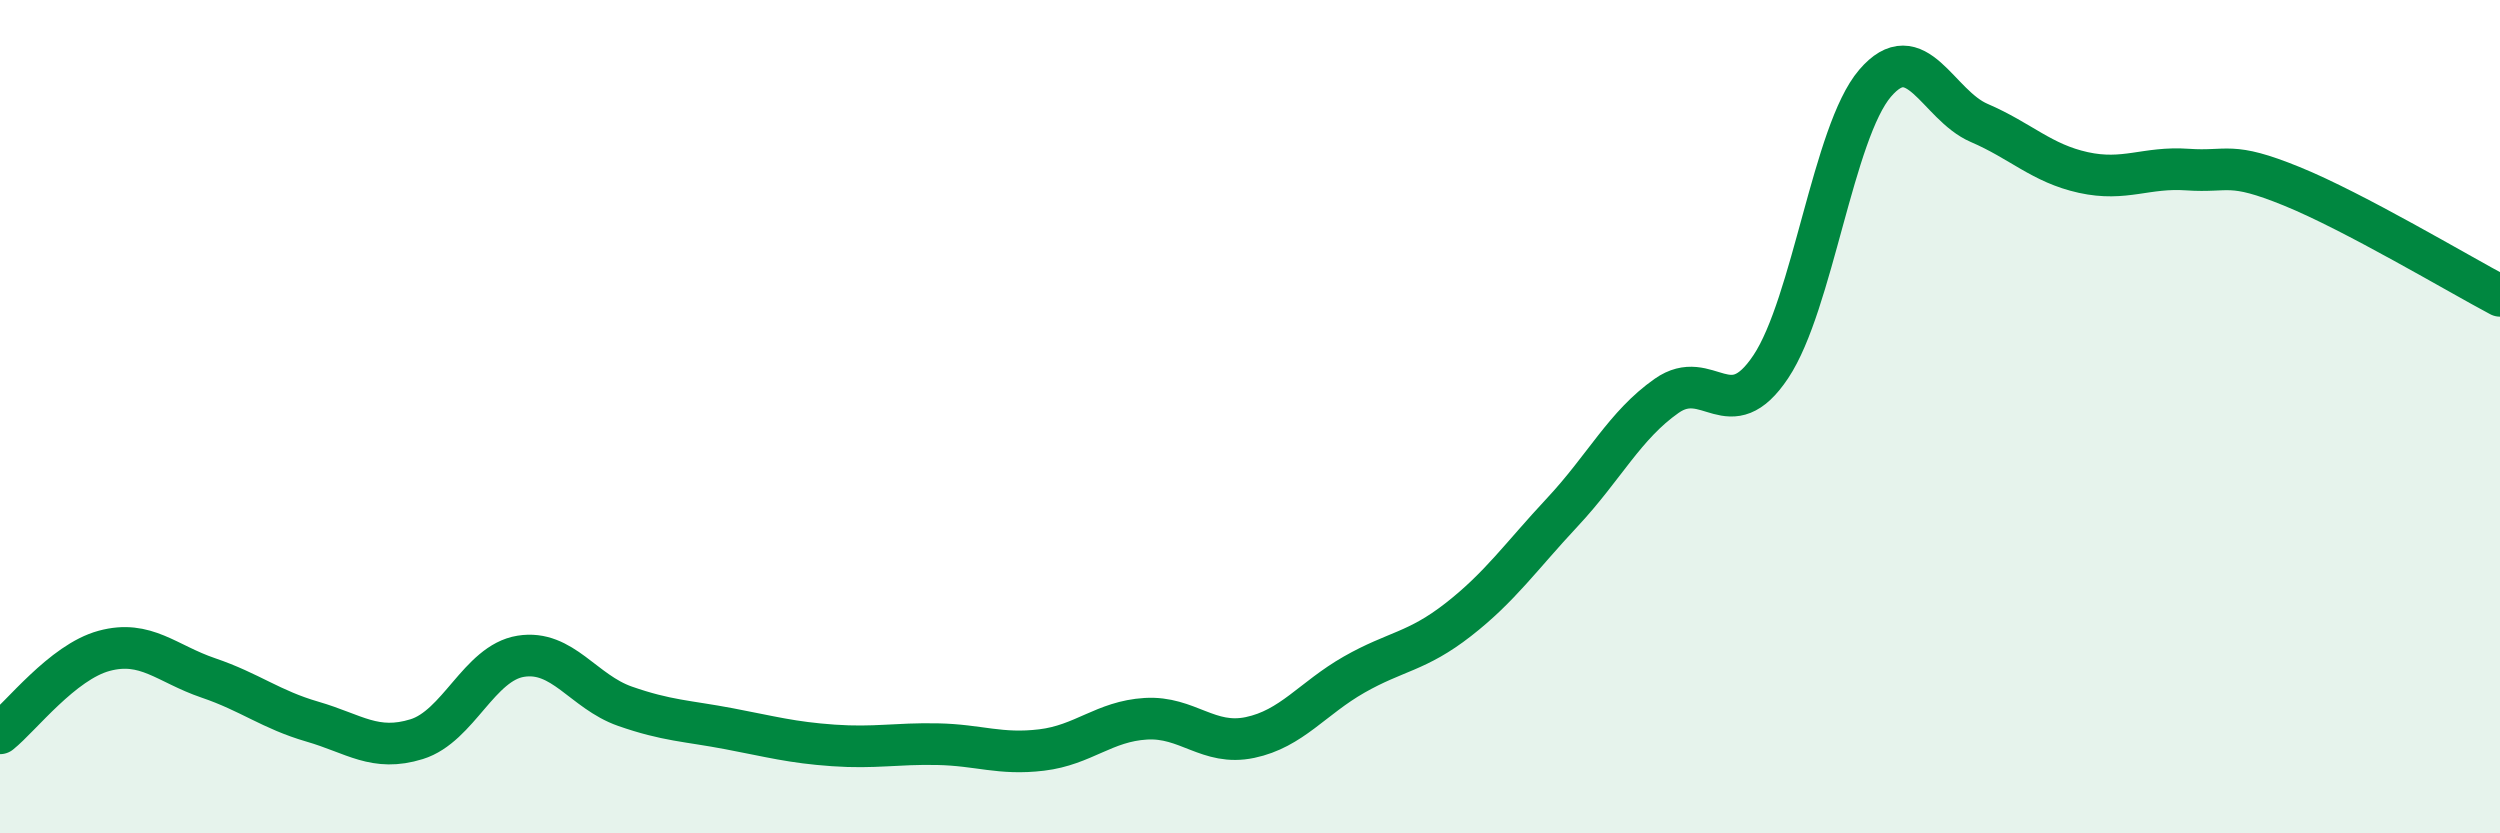
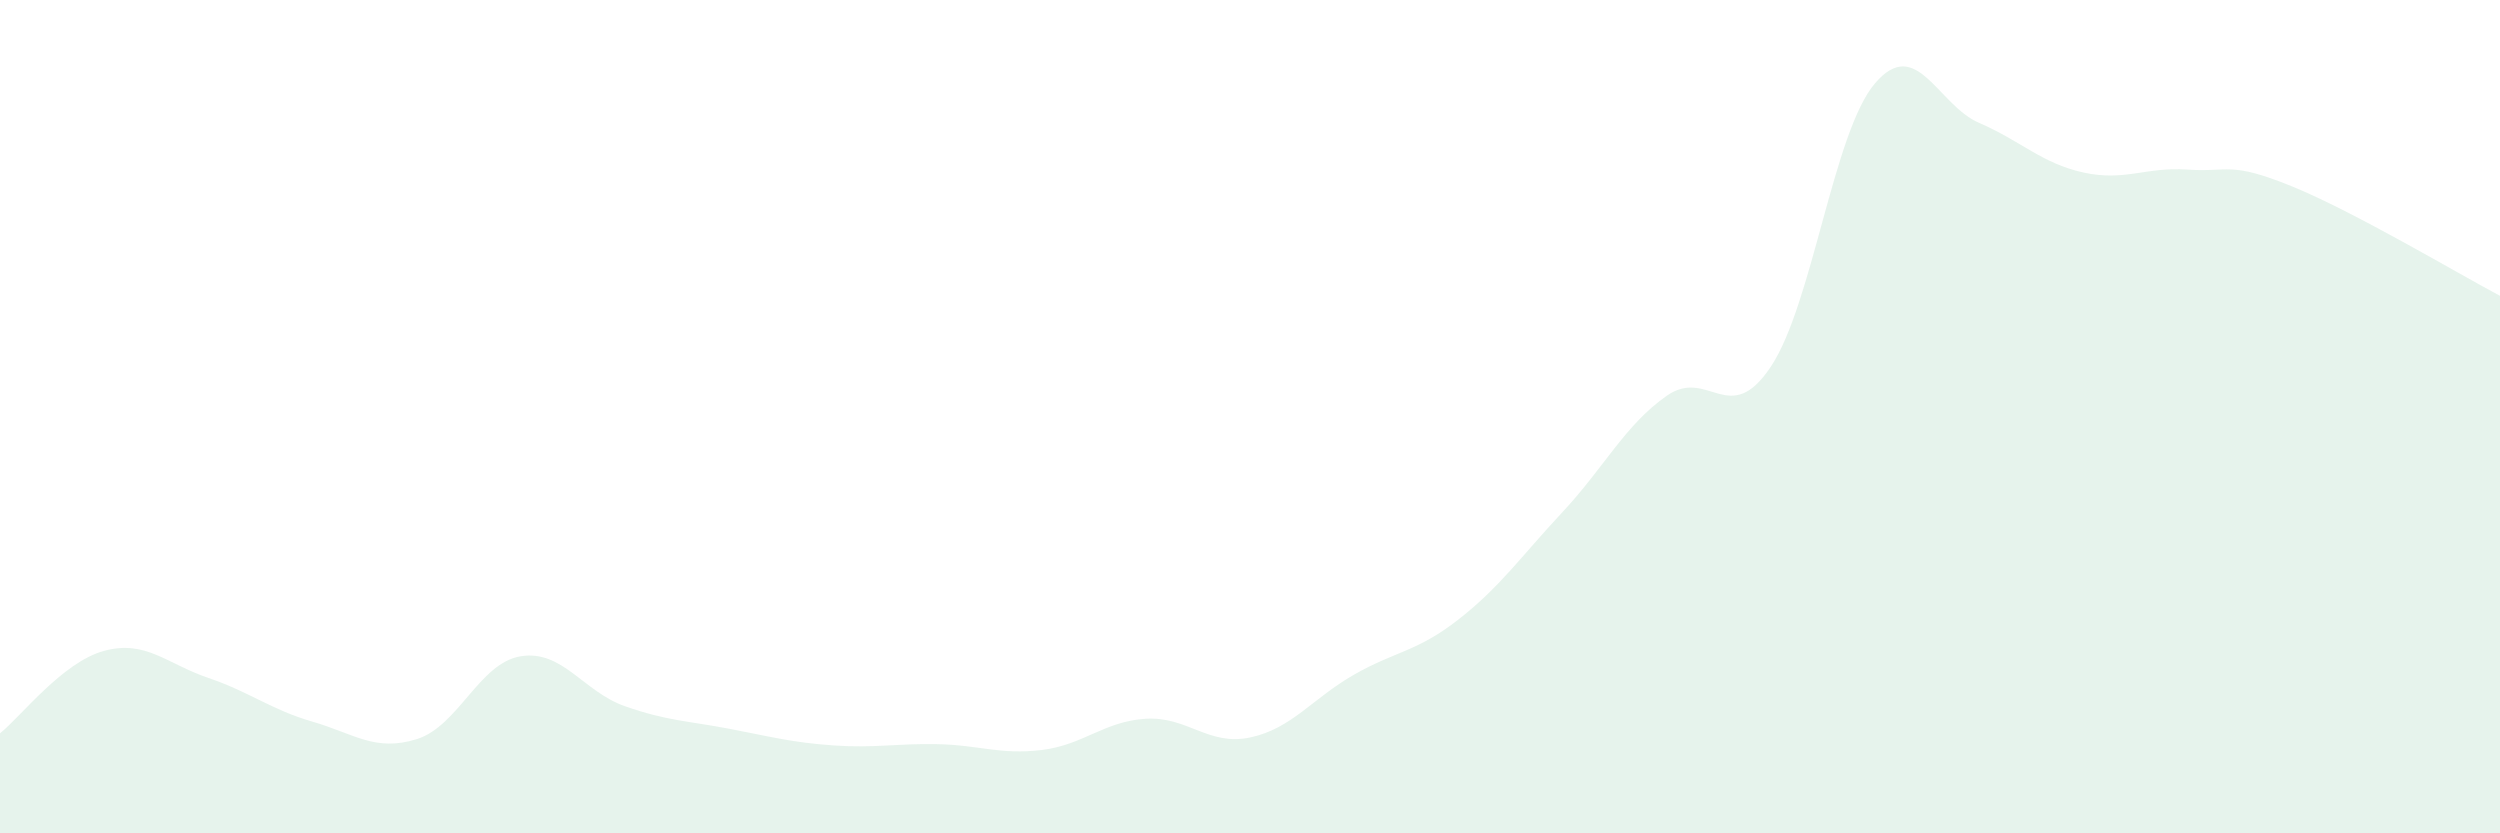
<svg xmlns="http://www.w3.org/2000/svg" width="60" height="20" viewBox="0 0 60 20">
  <path d="M 0,17.6 C 0.5,17.2 1.5,15.89 2.5,15.62 C 3.5,15.35 4,15.93 5,16.27 C 6,16.61 6.5,17.03 7.5,17.32 C 8.5,17.61 9,18.05 10,17.74 C 11,17.43 11.5,15.91 12.5,15.75 C 13.5,15.59 14,16.6 15,16.95 C 16,17.3 16.5,17.3 17.5,17.49 C 18.5,17.68 19,17.82 20,17.89 C 21,17.96 21.5,17.84 22.5,17.86 C 23.5,17.88 24,18.12 25,18 C 26,17.88 26.5,17.31 27.5,17.25 C 28.5,17.19 29,17.91 30,17.7 C 31,17.49 31.5,16.76 32.5,16.19 C 33.5,15.62 34,15.65 35,14.87 C 36,14.09 36.5,13.36 37.5,12.29 C 38.5,11.22 39,10.2 40,9.5 C 41,8.8 41.5,10.3 42.5,8.8 C 43.5,7.3 44,3.17 45,2 C 46,0.83 46.5,2.52 47.5,2.95 C 48.5,3.38 49,3.92 50,4.14 C 51,4.36 51.5,4 52.5,4.07 C 53.5,4.14 53.5,3.86 55,4.47 C 56.5,5.08 59,6.57 60,7.1L60 20L0 20Z" fill="#008740" opacity="0.1" stroke-linecap="round" stroke-linejoin="round" />
-   <path d="M 0,17.6 C 0.5,17.2 1.5,15.89 2.5,15.62 C 3.5,15.35 4,15.93 5,16.27 C 6,16.61 6.5,17.03 7.5,17.32 C 8.5,17.61 9,18.05 10,17.74 C 11,17.43 11.5,15.91 12.5,15.75 C 13.5,15.59 14,16.6 15,16.95 C 16,17.3 16.5,17.3 17.5,17.49 C 18.5,17.68 19,17.82 20,17.89 C 21,17.96 21.5,17.84 22.5,17.86 C 23.5,17.88 24,18.12 25,18 C 26,17.88 26.5,17.31 27.5,17.25 C 28.5,17.19 29,17.91 30,17.7 C 31,17.49 31.5,16.76 32.5,16.19 C 33.5,15.62 34,15.65 35,14.87 C 36,14.09 36.5,13.36 37.5,12.29 C 38.5,11.22 39,10.2 40,9.5 C 41,8.8 41.5,10.3 42.5,8.8 C 43.5,7.3 44,3.17 45,2 C 46,0.83 46.5,2.52 47.5,2.95 C 48.5,3.38 49,3.92 50,4.14 C 51,4.36 51.5,4 52.5,4.07 C 53.5,4.14 53.5,3.86 55,4.47 C 56.5,5.08 59,6.57 60,7.1" stroke="#008740" stroke-width="1" fill="none" stroke-linecap="round" stroke-linejoin="round" />
</svg>